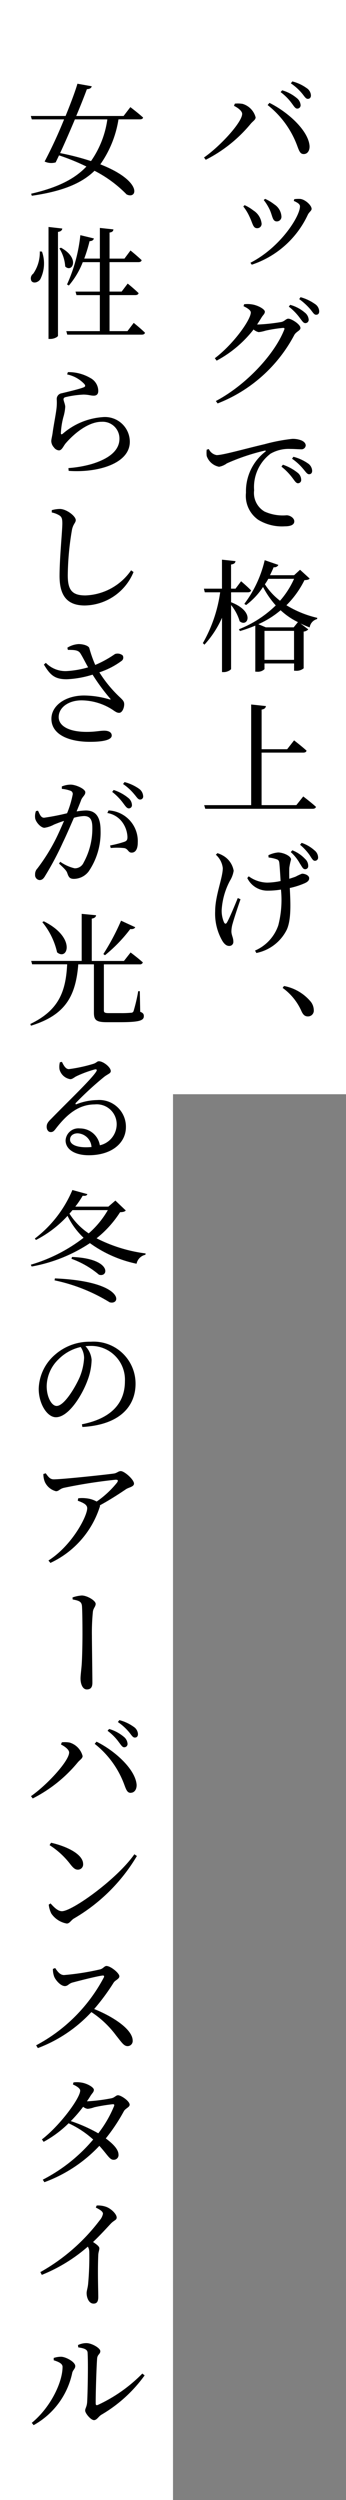
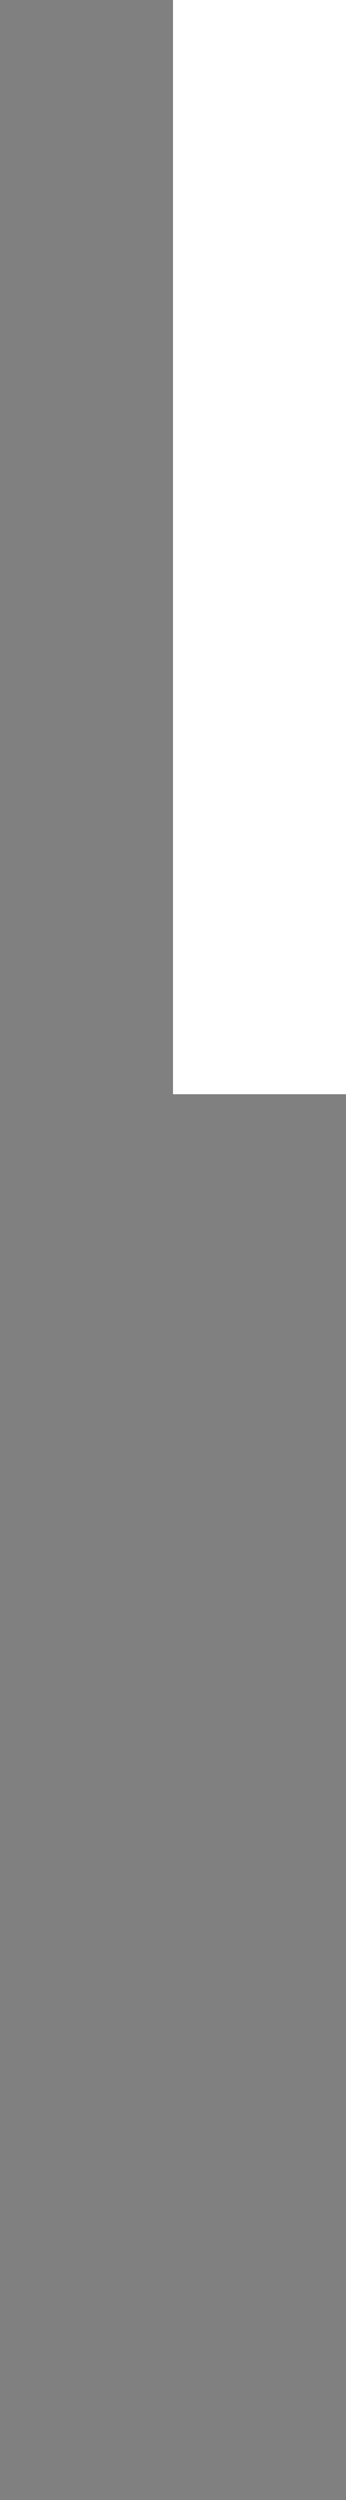
<svg xmlns="http://www.w3.org/2000/svg" width="40" height="288.578" viewBox="0 0 40 288.578">
  <rect x="0" y="0" width="40" height="288.578" fill="#808080" stroke="none" />
  <defs>
    <clipPath id="clip-path">
      <rect id="長方形_2817" data-name="長方形 2817" width="40" height="288.578" fill="none" />
    </clipPath>
    <clipPath id="clip-path-2">
      <rect id="長方形_2814" data-name="長方形 2814" width="20" height="126.307" fill="none" />
    </clipPath>
    <clipPath id="clip-path-3">
      <rect id="長方形_2816" data-name="長方形 2816" width="20" height="288.578" fill="none" />
    </clipPath>
  </defs>
  <g id="グループ_13742" data-name="グループ 13742" clip-path="url(#clip-path)">
    <g id="グループ_13738" data-name="グループ 13738" transform="translate(20)" style="isolation: isolate">
      <g id="グループ_13737" data-name="グループ 13737">
        <g id="グループ_13736" data-name="グループ 13736" clip-path="url(#clip-path-2)">
          <rect id="長方形_2813" data-name="長方形 2813" width="20" height="126.307" transform="translate(0)" fill="#fff" />
        </g>
      </g>
    </g>
-     <path id="パス_2500" data-name="パス 2500" d="M30,70.833c2.828,1.092,1.917,2.954.994,2.2A5.421,5.421,0,0,0,30,71.156V78.52c0,.126-.448.378-.826.378h-.224V72.625a11.462,11.462,0,0,1-2.031,3.109l-.182-.182a16.348,16.348,0,0,0,2-5.865H26.96l-.1-.42h2.087V65.92l1.567.168c-.042.21-.139.336-.518.392v2.786h.518l.644-.854s.714.6,1.148,1.05c-.028.154-.168.225-.364.225H30Zm.336-57.3.1-.253a3.358,3.358,0,0,1,.9.028,2.208,2.208,0,0,1,1.5,1.554c0,.294-.336.448-.6.784a16.262,16.262,0,0,1-5.165,4.116l-.2-.266c1.9-1.33,4.41-4.074,4.41-5.04C31.272,14.105,30.754,13.741,30.334,13.532Zm8.007,79.718s.924.7,1.47,1.2c-.042.154-.182.225-.378.225H27.016l-.126-.42h5.432V82.637l1.708.182c-.042.21-.153.35-.5.406V87.8h2.953l.8-1.022s.91.7,1.442,1.189c-.042.154-.168.225-.378.225H33.526v6.062h4.018Zm-10.919-40.1a1.242,1.242,0,0,0,.9.7c.742,0,3.206-.714,5.544-1.26a20.315,20.315,0,0,1,3.206-.616,2.694,2.694,0,0,1,1.064.182c.308.14.489.337.489.589a.489.489,0,0,1-.546.434c-.308,0-.742-.042-1.218-.042a4.2,4.2,0,0,0-2.3.546,4.837,4.837,0,0,0-1.9,4.228,2.482,2.482,0,0,0,1.2,2.45,5.113,5.113,0,0,0,2.562.434c.378,0,.882.308.882.7,0,.434-.489.575-1.106.575a5.259,5.259,0,0,1-3.066-.756,3.368,3.368,0,0,1-1.414-3.122,5.789,5.789,0,0,1,2.226-4.732c.1-.07.083-.154-.07-.126a24.176,24.176,0,0,0-4.368,1.47,2.137,2.137,0,0,1-.9.392,1.893,1.893,0,0,1-1.428-1.246,3.147,3.147,0,0,1,0-.727ZM33.19,38.774a21.907,21.907,0,0,0,2.645-.294c.378-.1.518-.378.784-.378.35,0,1.4.644,1.4,1.078,0,.294-.475.405-.7.783a17,17,0,0,1-8.876,7.924l-.2-.28c3.542-1.876,6.8-5.432,7.9-8.232.07-.154.014-.21-.125-.21a16.35,16.35,0,0,0-2.044.322,3.971,3.971,0,0,1-.784.168,1.252,1.252,0,0,1-.589-.308,13.4,13.4,0,0,1-4.27,3.6l-.21-.28c2.184-1.653,4.158-4.452,4.158-5.278,0-.253-.364-.5-.839-.728l.069-.225a3.137,3.137,0,0,1,.882.014c.658.084,1.512.546,1.512.84,0,.266-.2.364-.406.714-.154.252-.322.518-.49.77Zm-2.1,66.347c-.322.924-.756,2.24-.9,2.772a3.349,3.349,0,0,0-.153.924c0,.462.224.714.224,1.19a.46.46,0,0,1-.49.5c-.322,0-.588-.253-.8-.617a6.263,6.263,0,0,1-.812-3.387c0-1.82.882-3.85.882-4.984a2.437,2.437,0,0,0-.8-1.54l.182-.182a3.333,3.333,0,0,1,.84.406,2.5,2.5,0,0,1,1.036,1.624,3.167,3.167,0,0,1-.434,1.162,8.218,8.218,0,0,0-.952,3.359,3.374,3.374,0,0,0,.266,1.428c.112.211.224.225.35.014.266-.447.868-1.889,1.246-2.814ZM39.083,68.1c-.1.126-.252.168-.6.182a10.849,10.849,0,0,1-2.086,2.9,12.119,12.119,0,0,0,3.57,1.455l-.028.14a1.16,1.16,0,0,0-.854.966c-.364-.139-.728-.294-1.064-.461l.9.686a.828.828,0,0,1-.532.252v4.242a1.288,1.288,0,0,1-.924.28h-.182V77.9H33.862v.658a1.1,1.1,0,0,1-.882.294H32.8v-5.32a16.626,16.626,0,0,1-1.778.63l-.112-.21A12.856,12.856,0,0,0,35.164,71.2a10.287,10.287,0,0,1-1.47-2.128,8.245,8.245,0,0,1-1.96,2.087l-.2-.14a13.381,13.381,0,0,0,2.352-5.04l1.581.546a.505.505,0,0,1-.546.266c-.126.308-.28.616-.42.924h2.786l.686-.63ZM31.412,25.151,31.566,25a4.649,4.649,0,0,1,.994.6,2.054,2.054,0,0,1,.967,1.512.5.5,0,0,1-.532.546c-.461,0-.5-.574-.853-1.3A5.645,5.645,0,0,0,31.412,25.151Zm2.9,74.888a3.2,3.2,0,0,1,1.119-.322c.575,0,1.5.392,1.5.812a7.56,7.56,0,0,0-.2.952c-.014.308-.014.784,0,1.274.266-.084.518-.168.714-.239a7.052,7.052,0,0,1,.756-.35c.35,0,.825.2.825.518,0,.238-.125.392-.461.56a8.823,8.823,0,0,1-1.778.575c.069,1.483.21,3.6-.35,4.815a5.023,5.023,0,0,1-3.515,2.688l-.153-.28a4.887,4.887,0,0,0,2.688-2.912,11.678,11.678,0,0,0,.308-4.13,9.027,9.027,0,0,1-1.511.126,2.578,2.578,0,0,1-2.381-1.456l.168-.2a3.745,3.745,0,0,0,2.128.728,7.97,7.97,0,0,0,1.554-.182c-.042-.77-.1-1.638-.14-2.031-.028-.308-.112-.405-.294-.475a4.339,4.339,0,0,0-.952-.211ZM32.392,31.872l-.154-.225c3.473-1.778,5.726-5.362,5.726-6.509,0-.239-.224-.406-.714-.631l.056-.2a3.54,3.54,0,0,1,.686-.028c.575.056,1.317.742,1.317,1.148,0,.224-.295.364-.448.7A10.928,10.928,0,0,1,32.392,31.872ZM37.726,73.13a8.3,8.3,0,0,1-2-1.372,10.561,10.561,0,0,1-2.576,1.61l.867.364h3.22ZM33.778,24.41l.154-.14a4.962,4.962,0,0,1,1.05.63,1.786,1.786,0,0,1,.839,1.4.534.534,0,0,1-.532.575c-.5,0-.49-.589-.8-1.3A5.73,5.73,0,0,0,33.778,24.41Zm3.5,53.074V74.138H33.862v3.346ZM34.3,68.132a5.491,5.491,0,0,1-.392.63,7.5,7.5,0,0,0,1.75,1.9,10,10,0,0,0,1.624-2.534ZM38.412,19.1c-.406.014-.532-.322-.756-.924a10.7,10.7,0,0,0-3.43-4.732l.21-.252c2.1,1.036,4.466,3.15,4.634,4.942C39.112,18.711,38.818,19.1,38.412,19.1ZM37,13.224a5.991,5.991,0,0,0-1.274-1.274l.182-.21a4.623,4.623,0,0,1,1.666.882,1.145,1.145,0,0,1,.462.812.383.383,0,0,1-.392.42C37.418,13.854,37.263,13.574,37,13.224ZM35.99,54.958a5.6,5.6,0,0,1,1.68.91,1.055,1.055,0,0,1,.434.826.372.372,0,0,1-.392.406c-.21-.014-.364-.281-.63-.631a7,7,0,0,0-1.26-1.288Zm.126,60.172a5.3,5.3,0,0,1,3.122,1.848,1.633,1.633,0,0,1,.322.924.67.67,0,0,1-.686.742c-.336,0-.546-.182-.742-.616a6.576,6.576,0,0,0-2.17-2.674Zm.714-78.625a4.366,4.366,0,0,1,1.68.882,1.142,1.142,0,0,1,.461.825.386.386,0,0,1-.391.406c-.225,0-.378-.266-.645-.616a6.583,6.583,0,0,0-1.26-1.288Zm.252,62.96a4.08,4.08,0,0,1,1.47.994,1.076,1.076,0,0,1,.364.826.346.346,0,0,1-.392.364c-.225-.014-.336-.309-.575-.659a5.058,5.058,0,0,0-1.05-1.316ZM38.2,12.1a6.194,6.194,0,0,0-1.289-1.162l.168-.224a4.9,4.9,0,0,1,1.652.77,1.064,1.064,0,0,1,.5.839c0,.252-.126.406-.364.406S38.482,12.44,38.2,12.1Zm-.995,41.944a5.2,5.2,0,0,1,1.667.756,1.085,1.085,0,0,1,.5.854c0,.266-.139.406-.364.406s-.392-.295-.686-.631a6.387,6.387,0,0,0-1.274-1.161Zm.826-18.423a5.28,5.28,0,0,1,1.638.769,1.054,1.054,0,0,1,.518.854c0,.266-.126.406-.364.406s-.378-.294-.672-.644a7.372,7.372,0,0,0-1.274-1.162Zm.126,62.987a4.275,4.275,0,0,1,1.47.854,1.076,1.076,0,0,1,.433.839.363.363,0,0,1-.391.378c-.2,0-.364-.308-.6-.672a6.262,6.262,0,0,0-1.092-1.175Z" transform="translate(-3.285 -1.317)" />
    <g id="グループ_13741" data-name="グループ 13741" style="isolation: isolate">
      <g id="グループ_13740" data-name="グループ 13740">
        <g id="グループ_13739" data-name="グループ 13739" clip-path="url(#clip-path-3)">
-           <rect id="長方形_2815" data-name="長方形 2815" width="20" height="288.578" fill="#fff" />
-         </g>
+           </g>
      </g>
    </g>
-     <path id="パス_2501" data-name="パス 2501" d="M16.7,118.146c.336.126.42.266.42.5,0,.5-.476.7-2.772.7h-1.5c-1.231,0-1.5-.239-1.5-1.106v-5.572H9.541c-.294,3.653-1.469,5.851-5.473,7.084l-.07-.2c3.22-1.553,4.1-3.64,4.256-6.887H4.208l-.111-.392H9.934v-5.432L11.6,107c-.028.2-.168.337-.5.392v4.887H14.82l.769-.981s.9.673,1.414,1.148a.334.334,0,0,1-.364.225H12.5v5.292c0,.252.07.336.575.336H14.4a11.712,11.712,0,0,0,1.231-.042.292.292,0,0,0,.308-.211,19.747,19.747,0,0,0,.532-2.281h.182ZM5.342,30.394a4.062,4.062,0,0,1-.2,3.206c-.253.364-.784.5-1.008.2a.659.659,0,0,1,.2-.854A4.287,4.287,0,0,0,5.09,30.38ZM15.562,13.72s.924.7,1.469,1.2c-.028.154-.182.211-.364.211H14.189a12.326,12.326,0,0,1-2.1,5.194c4.914,1.918,4.3,4.088,3.038,3.472a14.144,14.144,0,0,0-3.71-2.73c-1.5,1.47-3.752,2.38-7.251,2.884l-.07-.238c2.981-.687,5-1.667,6.384-3.137a25.828,25.828,0,0,0-3.164-1.288c-.14.294-.267.56-.392.812a1.812,1.812,0,0,1-1.274-.1A53.212,53.212,0,0,0,7.9,15.134H4.166l-.112-.392H8.072c.6-1.47,1.119-2.856,1.372-3.724l1.652.294c-.042.182-.2.322-.56.336-.267.728-.714,1.862-1.232,3.095h5.474ZM15.03,141.08c-.126.14-.28.182-.658.2a12.232,12.232,0,0,1-2.716,3.009,17.22,17.22,0,0,0,5.671,1.75l-.028.154a1.336,1.336,0,0,0-1.022,1.036,14.116,14.116,0,0,1-5.39-2.38,17.934,17.934,0,0,1-6.734,2.7l-.1-.21a18.468,18.468,0,0,0,6.1-3.108A8.681,8.681,0,0,1,8.3,141.7a13,13,0,0,1-3.654,2.786l-.125-.168a13.741,13.741,0,0,0,4.339-5.6l1.736.476c-.069.154-.182.224-.546.182a10.98,10.98,0,0,1-.854,1.26h3.823l.811-.7ZM7.54,202.722l.1-.252a3.281,3.281,0,0,1,.9.028,2.207,2.207,0,0,1,1.5,1.553c0,.295-.336.448-.6.784a16.28,16.28,0,0,1-5.166,4.116l-.2-.267c1.9-1.33,4.409-4.073,4.409-5.04C8.478,203.3,7.96,202.932,7.54,202.722ZM6.7,273.8v-.267a2.8,2.8,0,0,1,.882-.139c.546.028,1.61.6,1.61,1.078,0,.308-.28.461-.35.783a9.017,9.017,0,0,1-4.465,6.035l-.21-.267c2.169-1.778,3.556-4.676,3.556-6.468C7.722,274.123,7.078,273.926,6.7,273.8ZM7.638,92.135a2.718,2.718,0,0,1,1.022-.211c.588,0,1.694.49,1.694.882,0,.336-.322.5-.476.882-.111.309-.308.784-.532,1.331a7.636,7.636,0,0,1,1.064-.112c1.05,0,1.708.616,1.708,2.31a7.941,7.941,0,0,1-1.372,4.718,2.167,2.167,0,0,1-1.708.868c-.5,0-.616-.211-.784-.714-.1-.225-.2-.364-.938-1.05l.139-.211a4.755,4.755,0,0,0,1.667.756,1.1,1.1,0,0,0,1.036-.658,8.145,8.145,0,0,0,1.008-4.032c0-.91-.238-1.344-.98-1.344a5.288,5.288,0,0,0-1.148.2c-.406.924-.854,1.974-1.274,2.842a35.131,35.131,0,0,1-2.044,3.85c-.224.392-.406.5-.672.5a.577.577,0,0,1-.5-.63.952.952,0,0,1,.267-.714,21.624,21.624,0,0,0,2.142-3.43c.308-.616.63-1.358.938-2.058-.462.139-.867.308-1.148.419a3.313,3.313,0,0,1-1.12.378c-.391,0-.952-.588-1.064-1.064a1.686,1.686,0,0,1,.084-.867l.239-.042c.2.406.322.812.7.812a27,27,0,0,0,2.659-.518A11.469,11.469,0,0,0,8.9,93.044a.387.387,0,0,0-.21-.392,3.792,3.792,0,0,0-1.05-.238Zm-.77,136.389c.252.364.546.812,1.022.812a29.351,29.351,0,0,0,4.186-.658c.308-.07.5-.392.714-.392.49,0,1.5.826,1.5,1.19,0,.308-.49.461-.658.728a24.709,24.709,0,0,1-2.254,3.052c2.268.91,4.452,2.38,4.452,3.654a.591.591,0,0,1-.589.63c-.433,0-.686-.434-1.33-1.231a11.217,11.217,0,0,0-2.856-2.7,16.22,16.22,0,0,1-6.187,4.158l-.2-.322A18.815,18.815,0,0,0,12.5,229.6c.07-.182-.014-.224-.168-.21-.854.126-2.731.616-3.473.812-.433.125-.518.406-.867.406-.49,0-1.064-.673-1.232-1.078a2.461,2.461,0,0,1-.153-.9ZM9.962,165.76c3.43-.672,4.97-2.478,4.97-4.956a3.9,3.9,0,0,0-4.045-4.088c-.168,0-.35.014-.518.028a2.617,2.617,0,0,1,.714,1.568,7.045,7.045,0,0,1-.448,2.309c-.6,1.695-2.184,4.326-3.681,4.326-1.008,0-1.988-1.539-1.988-3.289A5.386,5.386,0,0,1,6.882,157.7a6.047,6.047,0,0,1,4.1-1.47,4.848,4.848,0,0,1,5.18,4.858c0,2.394-1.582,4.718-6.146,4.984Zm1.708,90.176a2.77,2.77,0,0,1,1.009.126c.616.182,1.3.854,1.3,1.26,0,.308-.28.294-.672.7-.5.532-1.176,1.288-2.058,2.128.392.266.728.5.728.728s-.112.419-.126.783c-.084,1.96,0,4.046,0,4.83,0,.546-.168.77-.546.77-.532,0-.8-.673-.8-1.218,0-.252.111-.532.168-.994a34.382,34.382,0,0,0,.14-3.766,1.208,1.208,0,0,0-.168-.6,18.732,18.732,0,0,1-5.32,3.262l-.168-.322a22.239,22.239,0,0,0,6.859-5.978,1.616,1.616,0,0,0,.378-.756c0-.239-.28-.448-.825-.714Zm-1.064-12.026a20.308,20.308,0,0,0,2.759-.35c.378-.07.518-.35.77-.35.35,0,1.344.672,1.344,1.092,0,.294-.49.419-.672.755a20.818,20.818,0,0,1-2.086,3.137c.811.6,1.455,1.246,1.469,1.847a.546.546,0,0,1-.56.617c-.462.014-.686-.546-1.652-1.61a16.5,16.5,0,0,1-6.357,4.2l-.182-.294a18.9,18.9,0,0,0,5.824-4.634,11.12,11.12,0,0,0-2.842-1.875,12.79,12.79,0,0,1-2.884,2.142l-.2-.281c2.114-1.624,4.424-4.787,4.424-5.628,0-.252-.364-.5-.84-.714l.07-.238a3.036,3.036,0,0,1,.868.014c.672.084,1.483.546,1.483.839,0,.267-.182.364-.406.728-.125.21-.252.392-.391.6ZM5.552,107.7c3.78,1.875,2.758,4.606,1.539,3.583A8.376,8.376,0,0,0,5.384,107.8Zm.224,63.715c.308.42.5.7.924.7,1.009,0,6.1-.546,6.972-.672.35-.056.5-.28.784-.28.419,0,1.525.98,1.525,1.442,0,.378-.616.434-.938.658-.6.406-1.778,1.19-3,1.848a.454.454,0,0,1-.041.252,10.749,10.749,0,0,1-5.685,6.4l-.224-.28c2.73-1.736,4.48-5.11,4.48-6.034,0-.434-.5-.644-1.092-.868l.055-.28a3.8,3.8,0,0,1,.9,0,3.057,3.057,0,0,1,1.231.378,11.07,11.07,0,0,0,2.352-2.184c.168-.266.112-.336-.168-.336a58.856,58.856,0,0,0-5.922.924c-.546.111-.616.405-.966.405a1.938,1.938,0,0,1-1.289-1.078,2.351,2.351,0,0,1-.168-.91Zm2.506-95.3A2.783,2.783,0,0,1,9.57,75.7c.589,0,1.162.2,1.246.462a14.039,14.039,0,0,0,.686,1.946,12.428,12.428,0,0,0,2.282-1.26.925.925,0,0,1,.882.154.468.468,0,0,1-.126.644,9.006,9.006,0,0,1-2.561,1.316,14.415,14.415,0,0,0,2.408,2.912c.336.322.448.462.462.742.013.406-.211,1.022-.589,1.022-.322,0-.546-.238-.966-.489a6.709,6.709,0,0,0-3.374-.953c-1.511,0-2.645.826-2.645,1.932,0,1.008,1.148,1.708,3.234,1.708,1.022,0,1.525-.14,2.03-.14.476,0,.868.168.868.56,0,.42-.686.728-2.52.728-2.409,0-4.452-.826-4.452-2.66,0-1.525,1.624-2.688,3.78-2.688a10.556,10.556,0,0,1,2.925.448c.154.027.182.014.07-.112a23.3,23.3,0,0,1-2.016-2.744,11.529,11.529,0,0,1-2.954.532c-1.456.014-1.96-.518-2.674-1.694l.224-.2a3.165,3.165,0,0,0,2.38.953,10.976,10.976,0,0,0,2.506-.434c-.336-.6-.63-1.2-.9-1.624-.239-.363-.658-.391-1.442-.391Zm-.63,47.81c.2.42.434.84.8.84a17.459,17.459,0,0,0,2.843-.616c.377-.126.405-.294.63-.294.5,0,1.372.686,1.372,1.133,0,.295-.378.337-.854.742a37.69,37.69,0,0,0-3.164,2.912c-.112.112-.056.225.07.168a6.746,6.746,0,0,1,2.366-.476,3.084,3.084,0,0,1,3.332,3.15c-.014,1.778-1.6,3.22-4.3,3.22-1.582,0-2.674-.658-2.674-1.722a1.481,1.481,0,0,1,1.652-1.372,2.322,2.322,0,0,1,2.309,1.945,2.494,2.494,0,0,0,1.946-2.38,2.3,2.3,0,0,0-2.534-2.338c-1.96,0-3.332,1.288-4.494,2.786-.253.336-.378.42-.631.406-.224,0-.461-.267-.433-.672.014-.295.168-.518.532-.868,1.918-1.974,4.564-4.48,5.18-5.418.153-.238.055-.308-.126-.28a12.988,12.988,0,0,0-2.128.784c-.266.125-.476.35-.728.35A1.535,1.535,0,0,1,7.372,124.8a2.084,2.084,0,0,1,.041-.826Zm2.17,32.915a5.177,5.177,0,0,0-2.562,1.414,4.392,4.392,0,0,0-1.372,3.108c0,1.26.574,2.282,1.147,2.282.868,0,2.128-2.1,2.66-3.3a6.735,6.735,0,0,0,.518-2.239A2.32,2.32,0,0,0,9.822,156.843ZM7.694,27.734c-.042.2-.14.336-.5.391V40.1c0,.139-.448.378-.868.378H6.1V27.552Zm8.329,187.658.294.2a20.383,20.383,0,0,1-7.293,7.224c-.322.2-.49.574-.812.574a2.74,2.74,0,0,1-1.792-1.161,3.056,3.056,0,0,1-.294-1.023l.21-.139c.392.434.84.9,1.317.9C8.856,221.958,14.036,218.248,16.024,215.392Zm-9.632-1.33c1.681.377,3.71,1.274,3.71,2.464a.6.6,0,0,1-.616.644c-.295,0-.518-.182-.868-.63a9.3,9.3,0,0,0-2.394-2.2ZM8.254,44.576l.084-.266a4.958,4.958,0,0,1,2.59.672,1.712,1.712,0,0,1,.924,1.484c0,.364-.168.56-.518.56-.378,0-.56-.112-1.175-.126a11.176,11.176,0,0,0-2.031.281c-.224.041-.294.139-.294.266,0,.168.182.546.2.853a5.228,5.228,0,0,1-.211,1.176,8.75,8.75,0,0,0-.294,1.876c0,.153.084.168.2.084a7.89,7.89,0,0,1,4.62-1.932,2.868,2.868,0,0,1,3.15,2.842c0,2.562-3.794,3.6-7.07,3.36l-.028-.322a13.14,13.14,0,0,0,2.674-.462C13.574,54.166,14.3,53.046,14.3,52a1.939,1.939,0,0,0-2.058-1.96c-1.554,0-3.206,1.372-4.186,2.519-.253.323-.42.784-.756.784A.787.787,0,0,1,6.728,53a1.117,1.117,0,0,1-.308-.714c0-.252.1-.56.154-.966.1-.77.35-2.03.434-2.7A5.839,5.839,0,0,0,7.05,47.46a.669.669,0,0,1,.589-.714c.686-.168,2.016-.476,2.534-.686.2-.084.224-.211.028-.42A3.773,3.773,0,0,0,8.254,44.576ZM6.476,60.509v-.267a3.58,3.58,0,0,1,.952-.139c.756.014,1.82.826,1.82,1.288,0,.308-.294.434-.434,1.106a32.9,32.9,0,0,0-.489,5.25c0,1.695.476,2.338,2.044,2.338a6.7,6.7,0,0,0,5.278-2.9l.281.2A6.21,6.21,0,0,1,10.3,71.246c-1.889,0-2.925-.953-2.925-3.4,0-2.086.322-5.194.322-6.076,0-.56-.084-.742-.322-.91A2.7,2.7,0,0,0,6.476,60.509Zm.364,88.411c8.021.336,7.714,3.137,6.328,2.759a19.94,19.94,0,0,0-6.37-2.534Zm.7-118.974c2.268,1.246,1.274,2.94.49,2.17a4.483,4.483,0,0,0-.672-2.086ZM9.15,15.134c-.56,1.33-1.176,2.744-1.709,3.892a29.576,29.576,0,0,1,3.57.924,11.065,11.065,0,0,0,1.89-4.815Zm6.8,23.491s.826.658,1.3,1.134c-.028.153-.168.224-.364.224H8.268l-.112-.406h3.878V35.42h-2.7l-.112-.406h2.814v-3.4H10.06a9.394,9.394,0,0,1-1.61,2.7l-.21-.126A18.46,18.46,0,0,0,9.78,28.5l1.567.378c-.055.182-.2.309-.5.309a17.924,17.924,0,0,1-.616,2.016h1.805V27.664l1.568.168c-.028.2-.126.322-.448.364v3.01h1.722l.7-.939s.812.659,1.289,1.12c-.042.154-.168.225-.364.225H13.154v3.4h1.4l.7-.924s.784.63,1.26,1.106c-.042.153-.182.224-.378.224H13.154v4.158h2.072ZM8.87,141.038c-.111.139-.238.28-.35.405a7.676,7.676,0,0,0,2.226,2.282,10.508,10.508,0,0,0,2.212-2.688Zm2.2-7.282a1.68,1.68,0,0,0-1.6-1.582c-.518,0-.882.281-.882.728,0,.5.616.882,1.862.882C10.662,133.785,10.872,133.77,11.068,133.756Zm2.45,110.49a19.235,19.235,0,0,0-2.128.35,3.011,3.011,0,0,1-.77.182,1.037,1.037,0,0,1-.518-.238,15.5,15.5,0,0,1-1.428,1.652,17.7,17.7,0,0,1,3.178,1.414,13.442,13.442,0,0,0,1.82-3.136C13.742,244.289,13.672,244.232,13.518,244.247Zm-4.7-97.8c4.662.182,4.229,2.423,3.109,2.045a10.322,10.322,0,0,0-3.178-1.834Zm.056,39.3a4.126,4.126,0,0,1,1.064-.224c.617,0,1.61.588,1.61.966,0,.322-.28.5-.322.924a24.547,24.547,0,0,0-.112,2.772c0,.742.056,4.634.056,5.4,0,.461-.14.783-.644.783s-.728-.672-.728-1.26c0-.35.07-.84.125-1.484.07-.867.1-2.645.1-3.64,0-1.105-.014-2.617-.056-3.22-.042-.546-.35-.644-1.078-.783Zm.631,86.3a2.2,2.2,0,0,1,.98-.225c.616,0,1.6.575,1.6.925s-.308.364-.364.811c-.069.7-.182,4.2-.168,5.222,0,.2.084.238.238.182a17.413,17.413,0,0,0,5.152-3.626l.266.211a16.254,16.254,0,0,1-5.012,4.55c-.322.2-.518.616-.84.616-.364,0-1.022-.784-1.022-1.106,0-.266.168-.378.225-.924.055-.742.139-4.424.055-5.768-.027-.364-.391-.5-1.078-.6Zm6.117-63.743c-.405.014-.532-.322-.756-.924a10.694,10.694,0,0,0-3.43-4.732l.211-.252c2.1,1.036,4.465,3.15,4.634,4.942C16.317,207.9,16.024,208.294,15.617,208.294Zm.5-99.919c-.07.153-.266.252-.574.21a17.269,17.269,0,0,1-2.926,3.024l-.182-.14a26.816,26.816,0,0,0,2.045-3.85Zm-3.08-13.482a3.547,3.547,0,0,1,3.373,3.724c0,.644-.21,1.147-.7,1.147-.406.014-.392-.406-.826-.518a7.42,7.42,0,0,0-1.6-.014l-.07-.294a12.607,12.607,0,0,0,1.638-.42c.309-.112.378-.252.364-.616a3.114,3.114,0,0,0-.546-1.582A2.68,2.68,0,0,0,12.9,95.2ZM14.2,202.414a5.97,5.97,0,0,0-1.274-1.274l.182-.211a4.628,4.628,0,0,1,1.667.882,1.142,1.142,0,0,1,.461.811.382.382,0,0,1-.391.42C14.624,203.044,14.47,202.764,14.2,202.414ZM13.63,92.541a5.19,5.19,0,0,1,1.68.91,1.1,1.1,0,0,1,.434.812.366.366,0,0,1-.364.406c-.224,0-.406-.281-.658-.617a6.59,6.59,0,0,0-1.26-1.288Zm1.778,108.753a6.161,6.161,0,0,0-1.288-1.162l.168-.224a4.917,4.917,0,0,1,1.652.77,1.064,1.064,0,0,1,.5.839c0,.253-.126.406-.364.406S15.688,201.63,15.408,201.294ZM14.889,91.63a5.252,5.252,0,0,1,1.653.756,1.127,1.127,0,0,1,.5.868.346.346,0,0,1-.364.391c-.238,0-.378-.28-.672-.616a6.124,6.124,0,0,0-1.288-1.175Z" transform="translate(-0.491 -1.354)" />
  </g>
</svg>